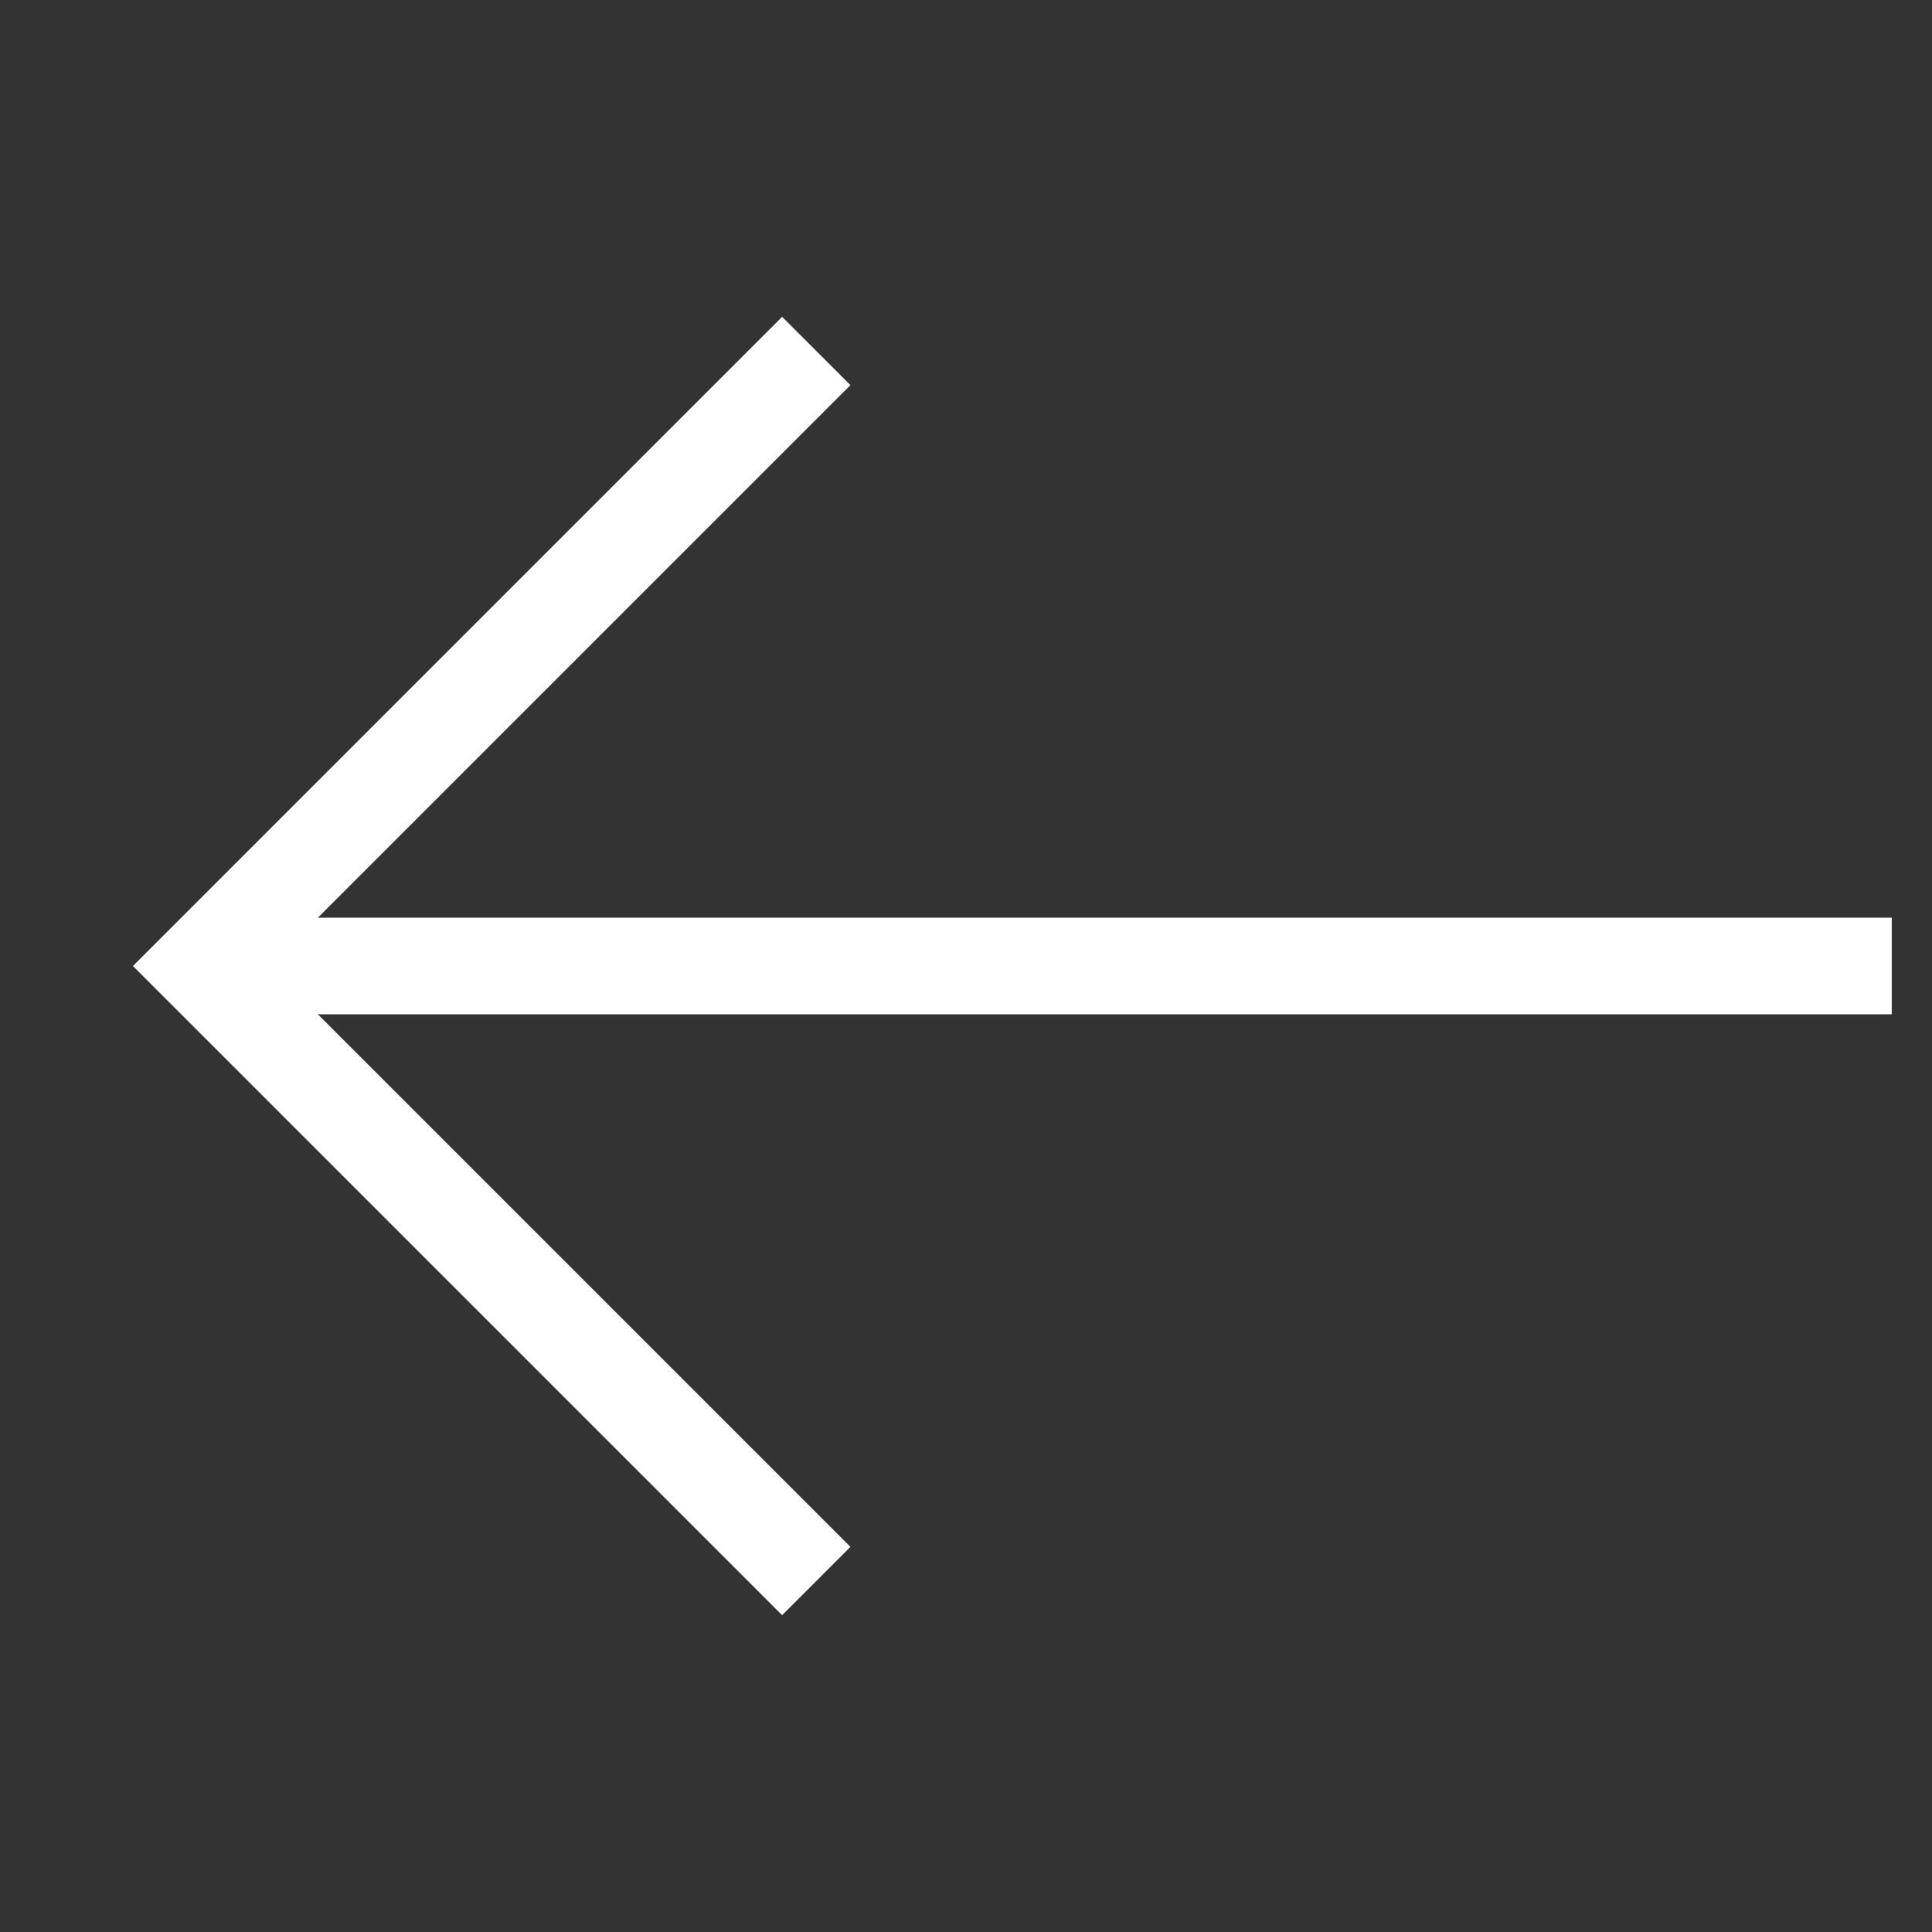
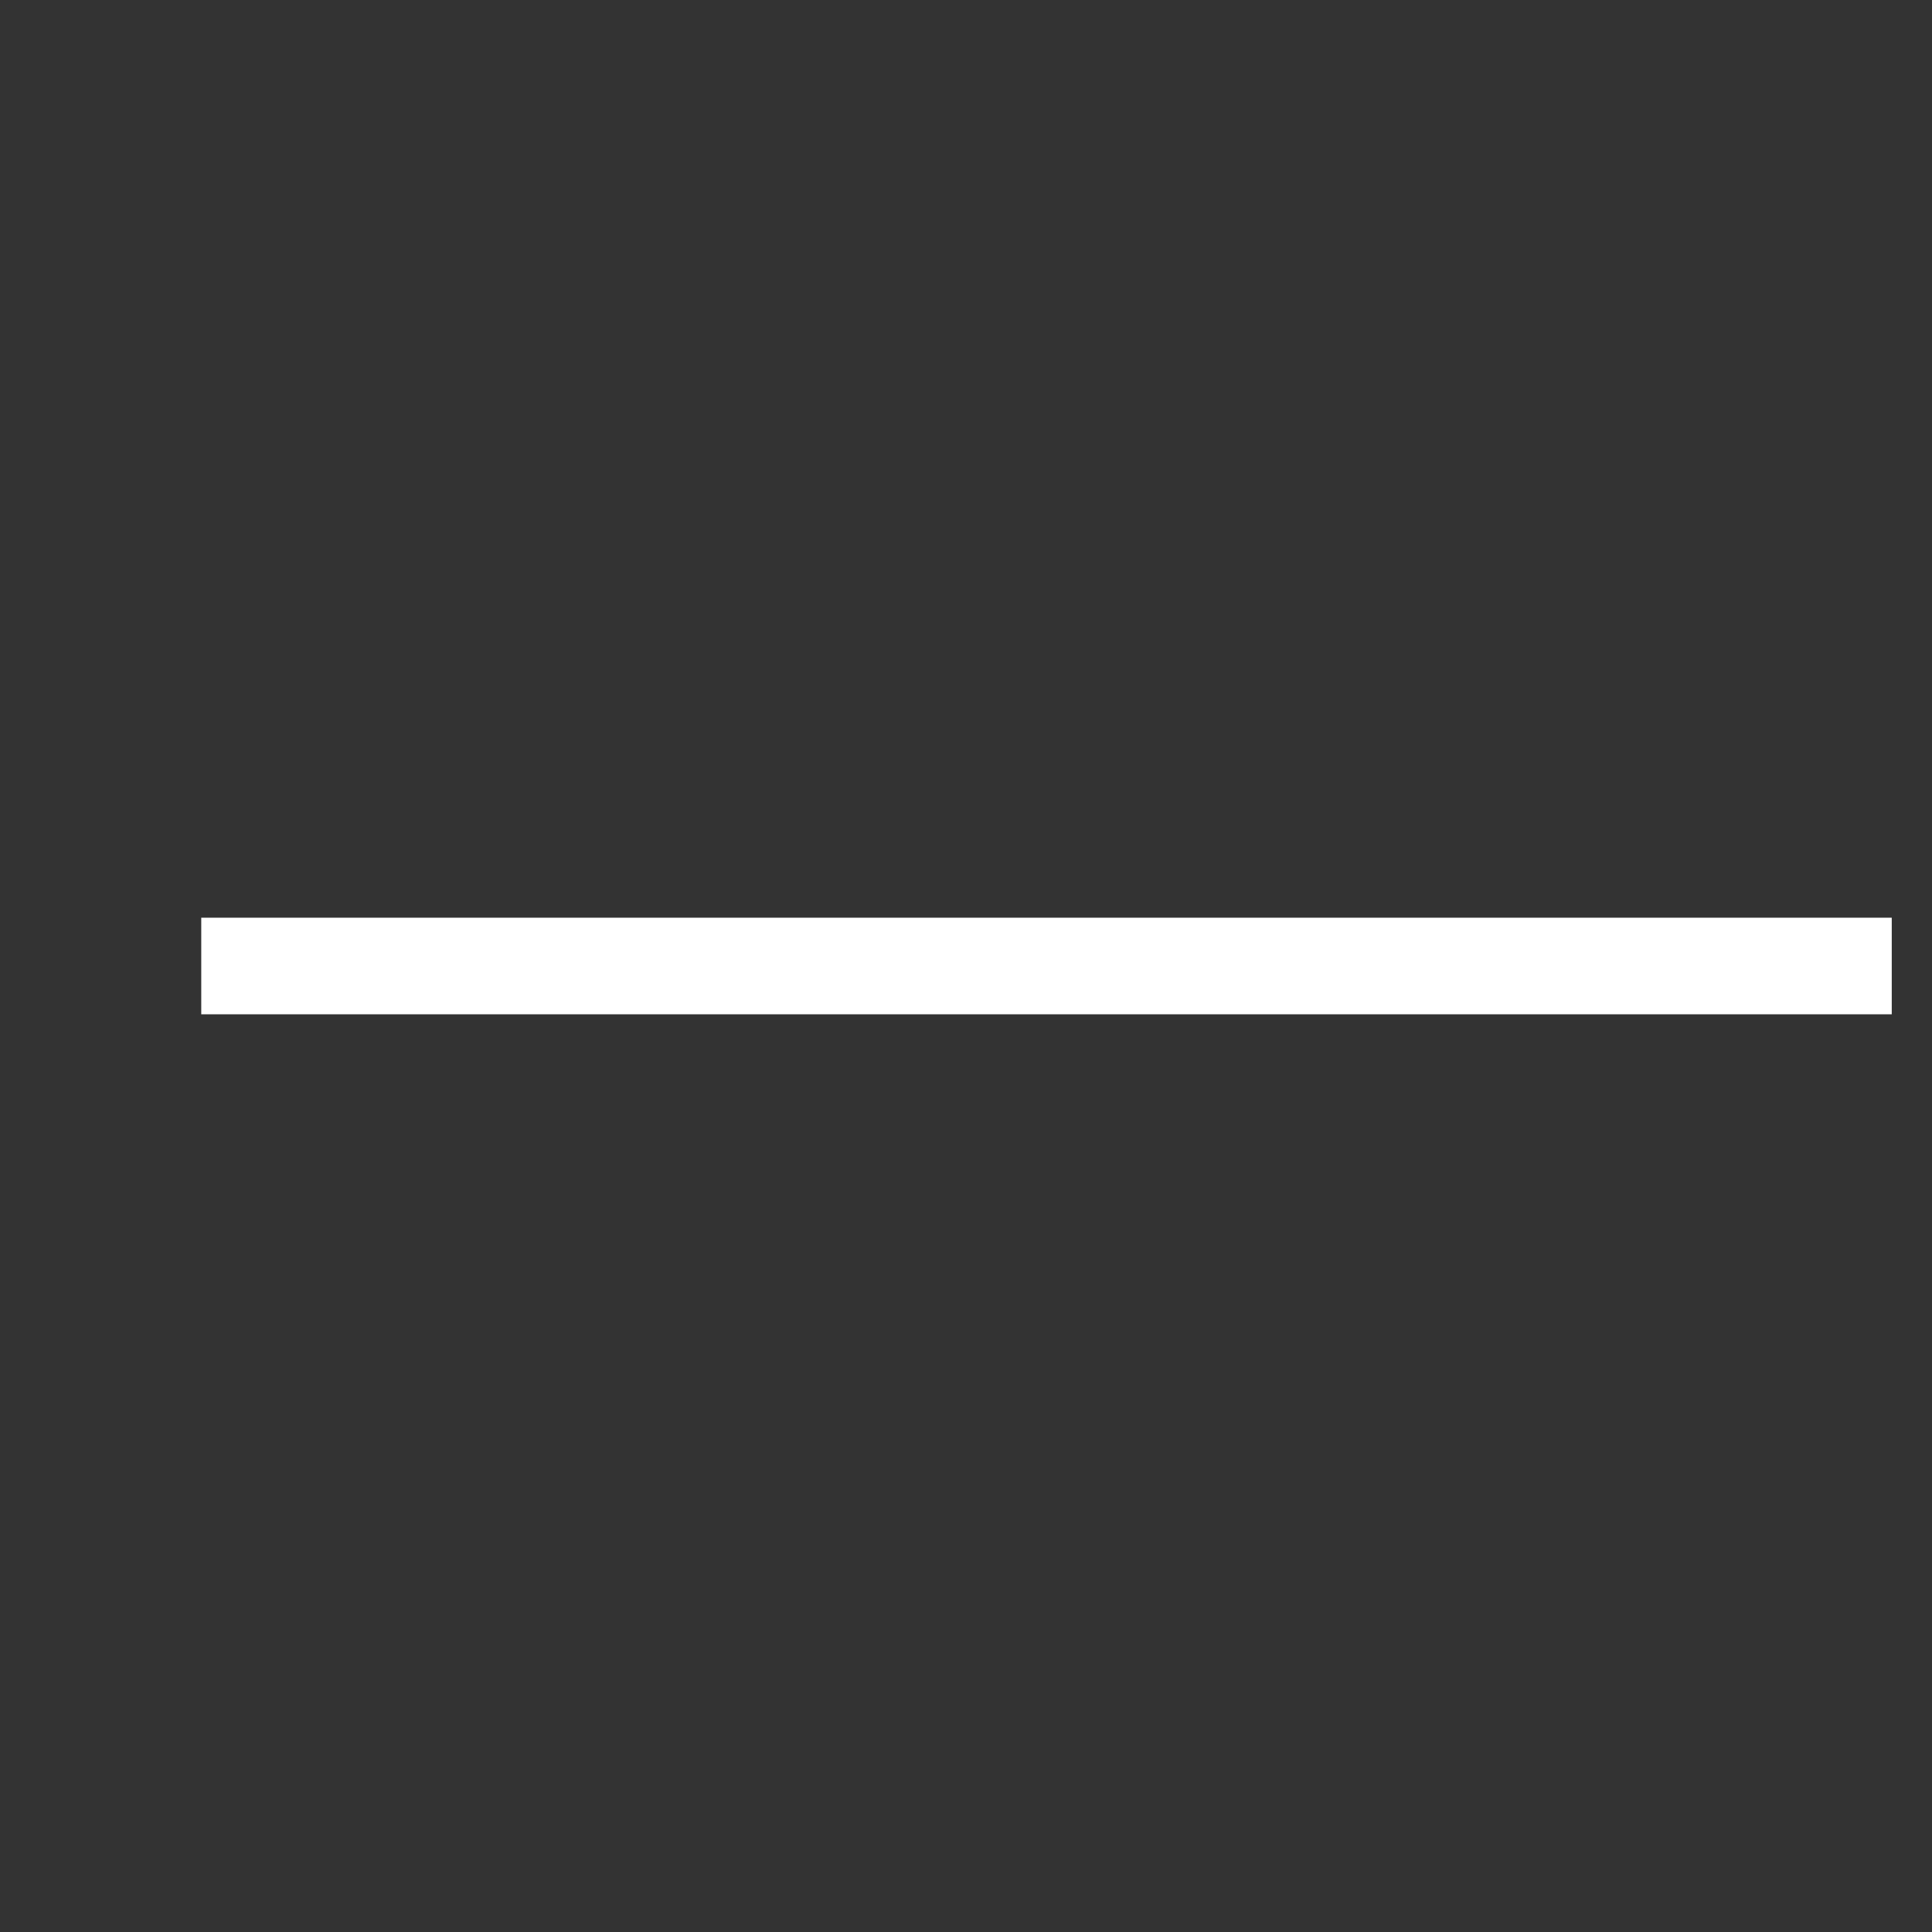
<svg xmlns="http://www.w3.org/2000/svg" width="24" height="24" viewBox="0 0 24 24" fill="none">
  <rect x="0" y="0" width="24" height="24" fill="#333333" stroke="none" />
  <path d="M2.5 12L23.5 12" stroke="white" stroke-width="1.2" stroke-miterlimit="10" />
-   <path d="M10.14 19.64L2.5 12L10.14 4.36" stroke="white" stroke-width="1.2" stroke-miterlimit="10" />
</svg>